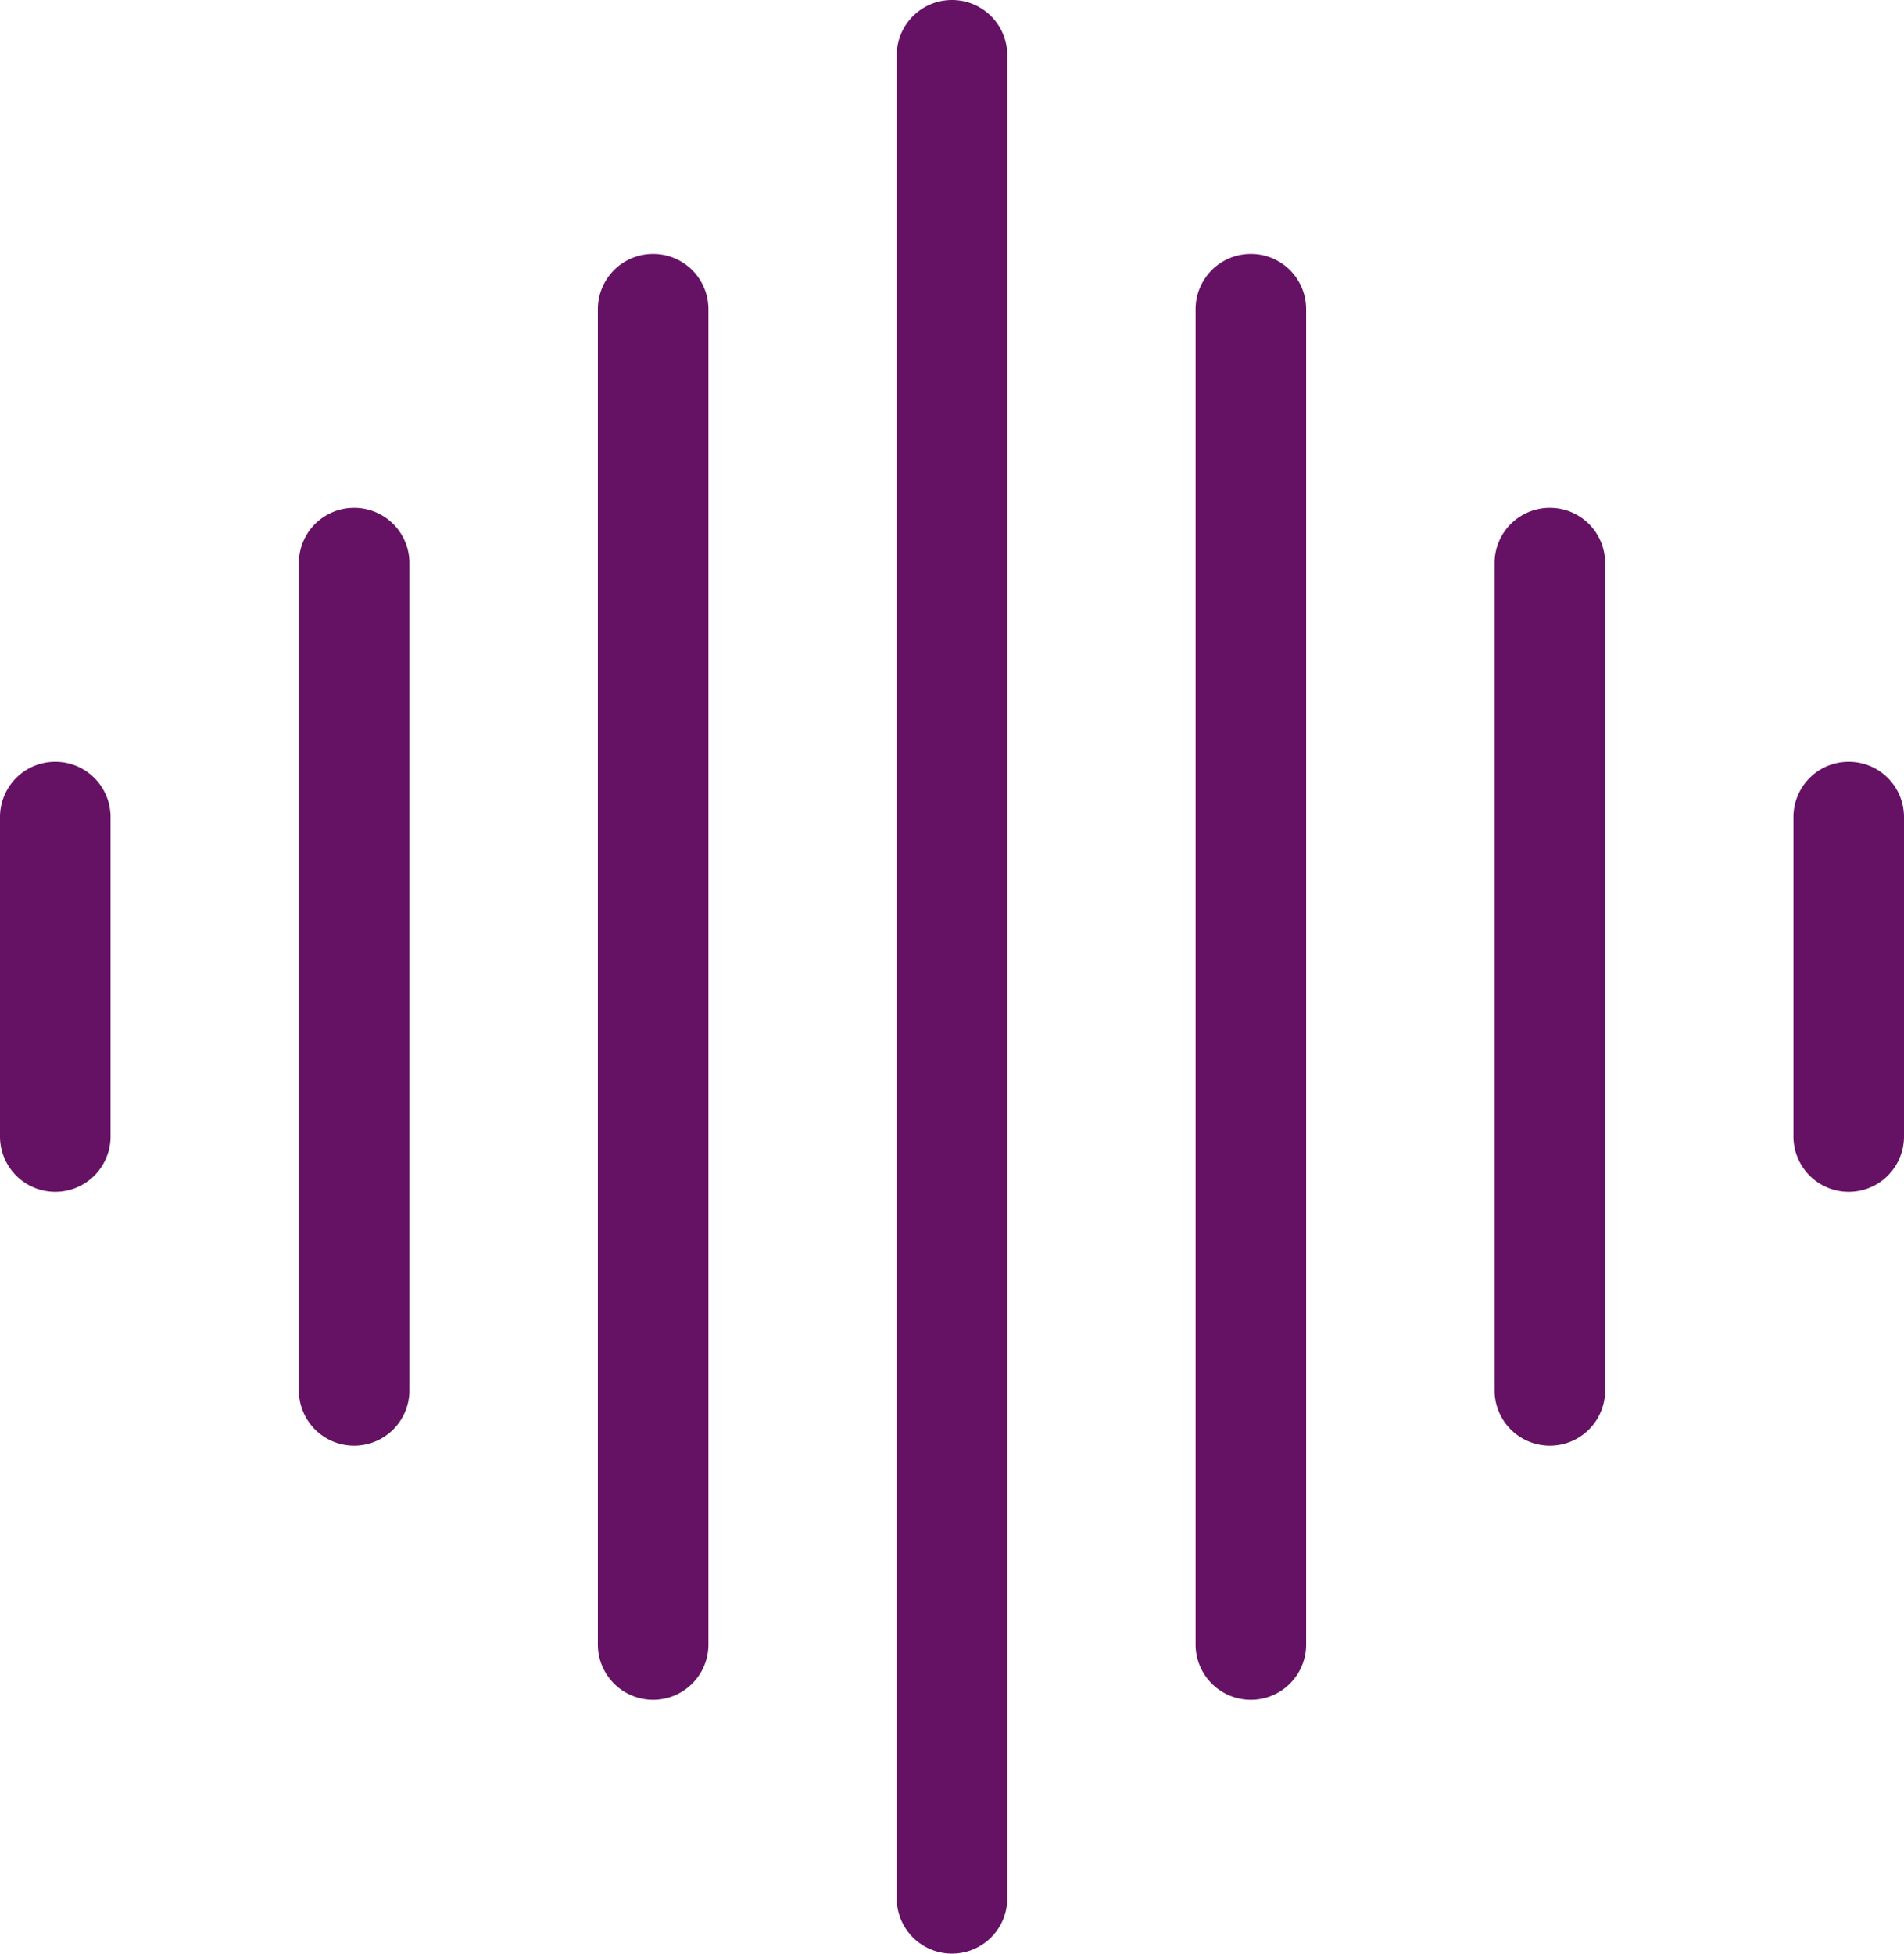
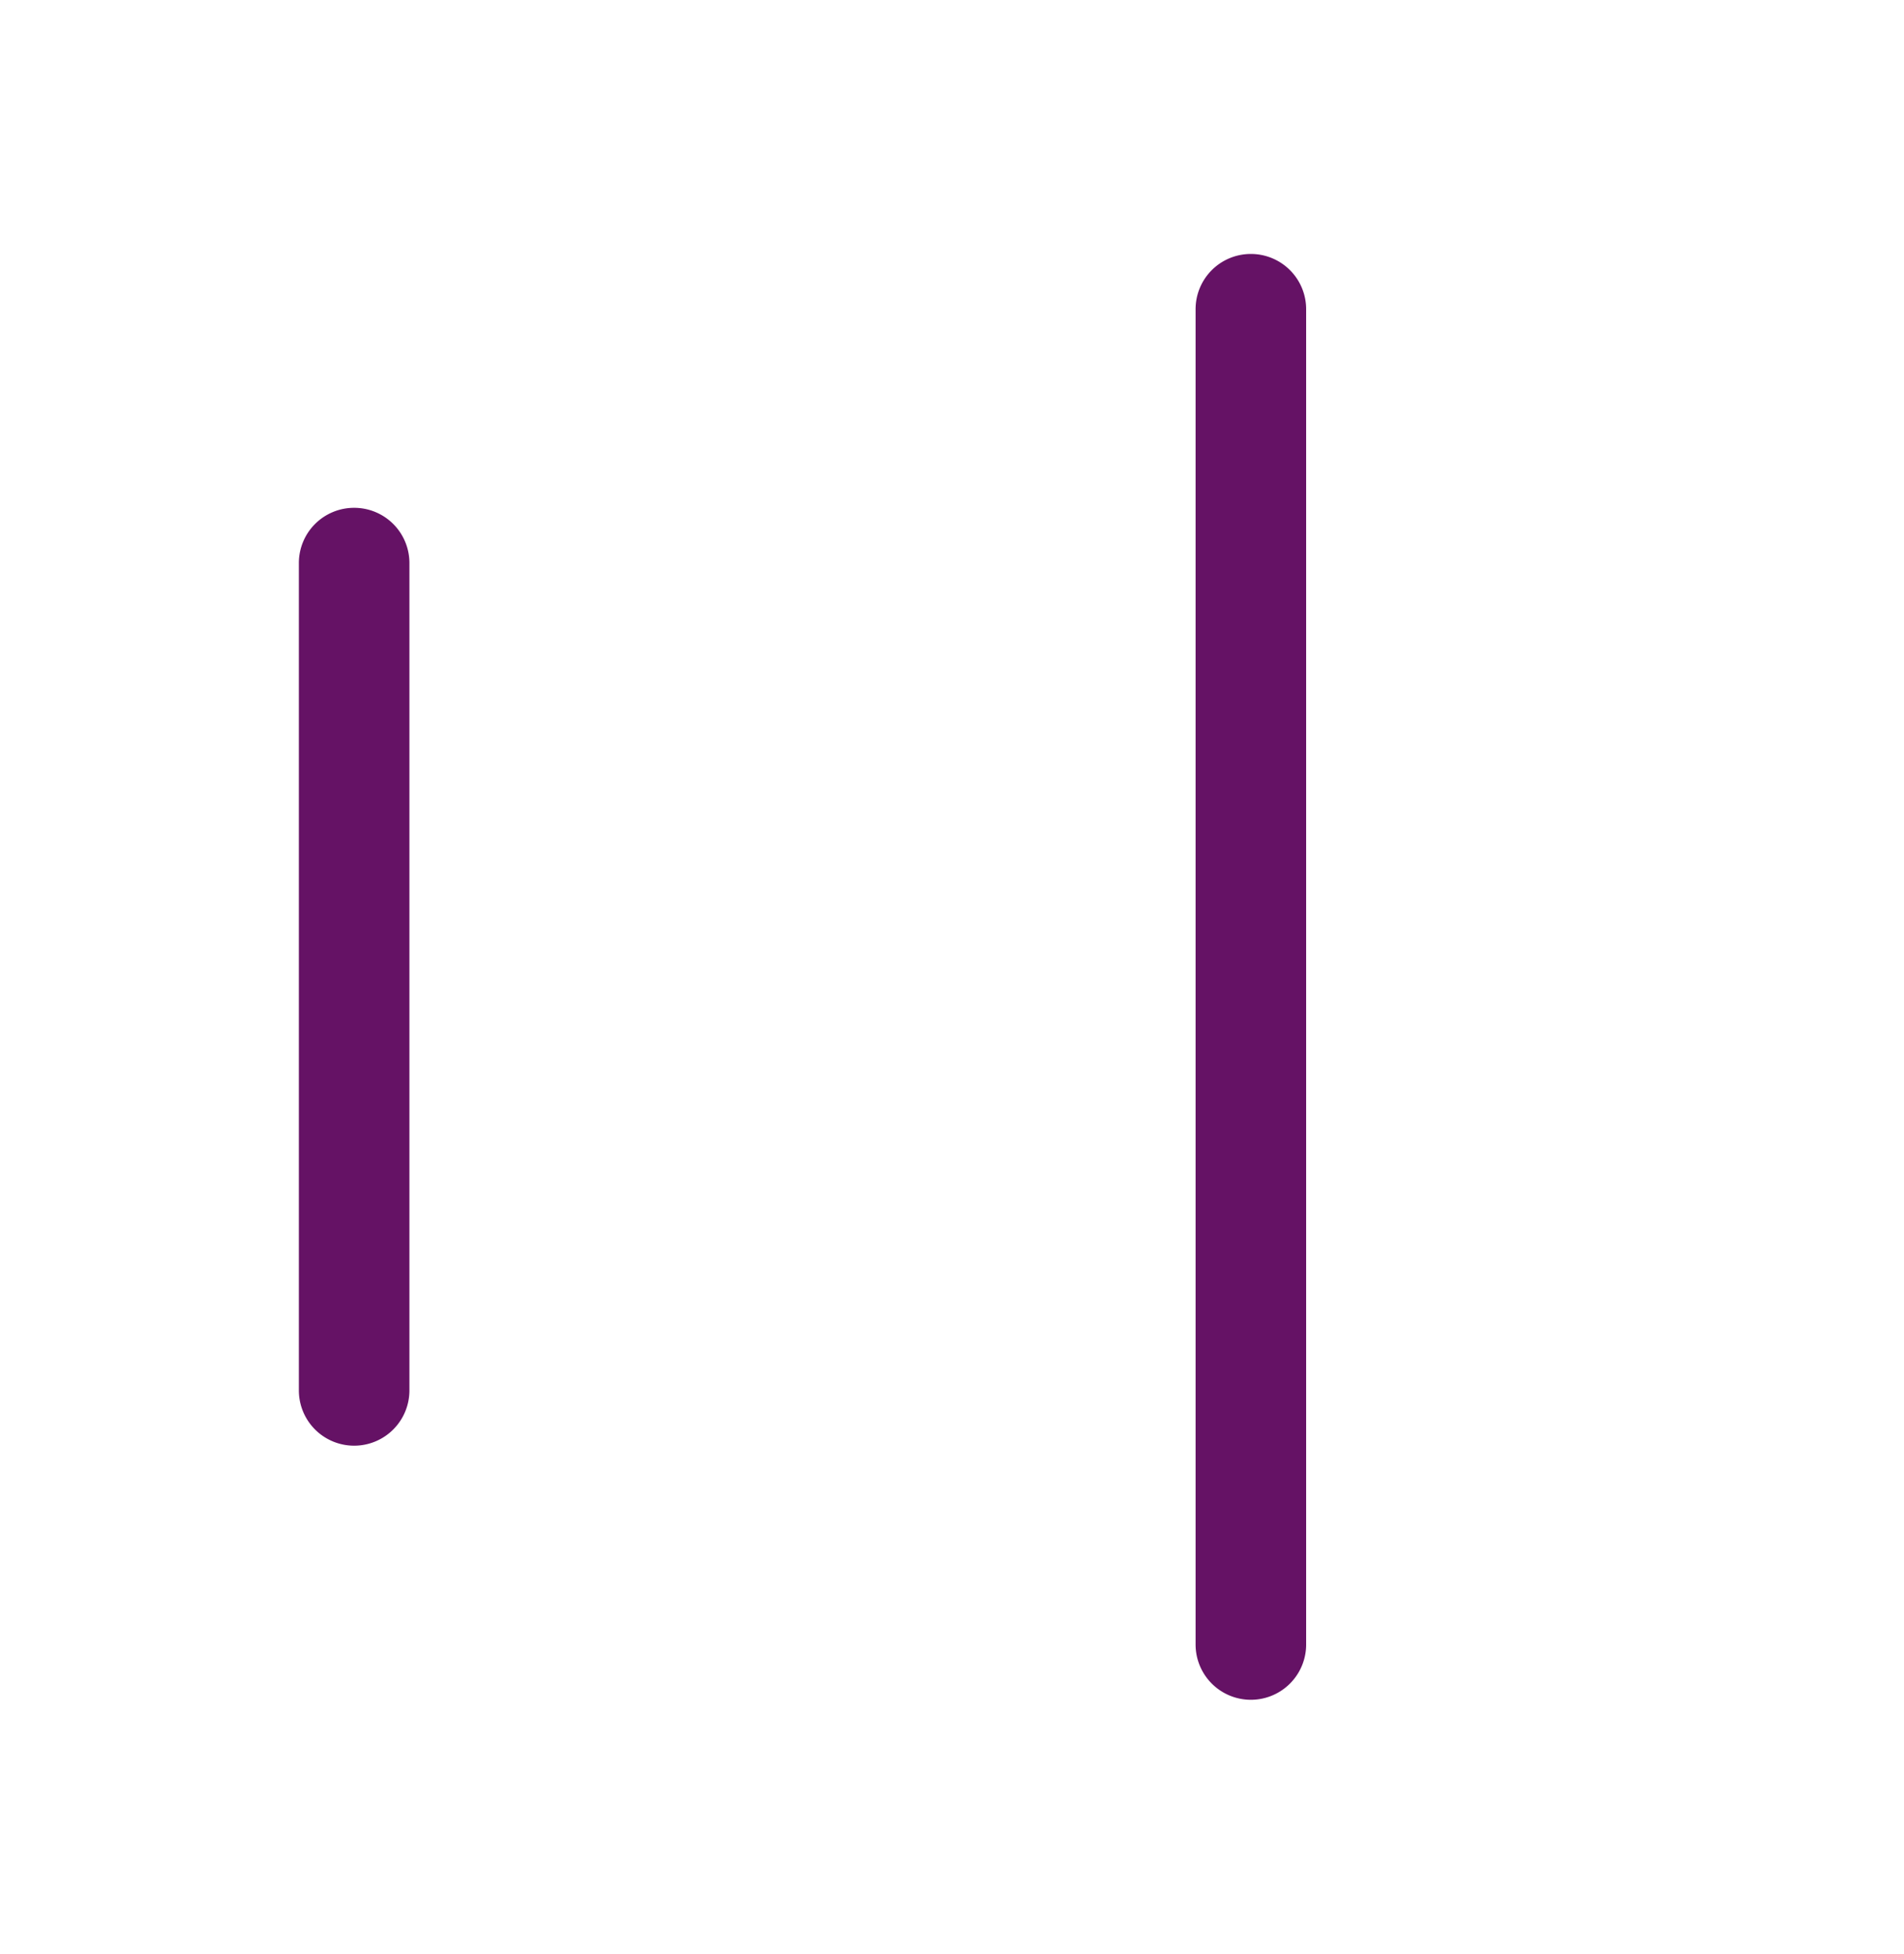
<svg xmlns="http://www.w3.org/2000/svg" width="155" height="159" viewBox="0 0 155 159">
  <g id="Wavelength-White" transform="translate(-22.5 -20.5)">
-     <path id="Path_1458" data-name="Path 1458" d="M148.67,61.83a4.494,4.494,0,0,0-4.5,4.5v67.33a4.5,4.5,0,0,0,9,0V66.33A4.494,4.494,0,0,0,148.67,61.83Z" fill="#651265" />
    <path id="Path_1459" data-name="Path 1459" d="M124.33,41.17a4.494,4.494,0,0,0-4.5,4.5V154.34a4.5,4.5,0,1,0,9,0V45.67A4.494,4.494,0,0,0,124.33,41.17Z" fill="#651265" />
-     <path id="Path_1460" data-name="Path 1460" d="M100,20.5A4.494,4.494,0,0,0,95.5,25V175a4.5,4.5,0,0,0,9,0V25A4.494,4.494,0,0,0,100,20.5Z" fill="#651265" />
-     <path id="Path_1461" data-name="Path 1461" d="M75.67,41.17a4.494,4.494,0,0,0-4.5,4.5V154.34a4.5,4.5,0,0,0,9,0V45.67A4.494,4.494,0,0,0,75.67,41.17Z" fill="#651265" />
    <path id="Path_1462" data-name="Path 1462" d="M51.33,61.83a4.494,4.494,0,0,0-4.5,4.5v67.33a4.5,4.5,0,0,0,9,0V66.33A4.494,4.494,0,0,0,51.33,61.83Z" fill="#651265" />
-     <path id="Path_1463" data-name="Path 1463" d="M27,82.5A4.494,4.494,0,0,0,22.5,87v26a4.5,4.5,0,0,0,9,0V87A4.494,4.494,0,0,0,27,82.5Z" fill="#651265" />
-     <path id="Path_1464" data-name="Path 1464" d="M173,82.5a4.494,4.494,0,0,0-4.5,4.5v26a4.5,4.5,0,0,0,9,0V87A4.494,4.494,0,0,0,173,82.5Z" fill="#651265" />
  </g>
</svg>